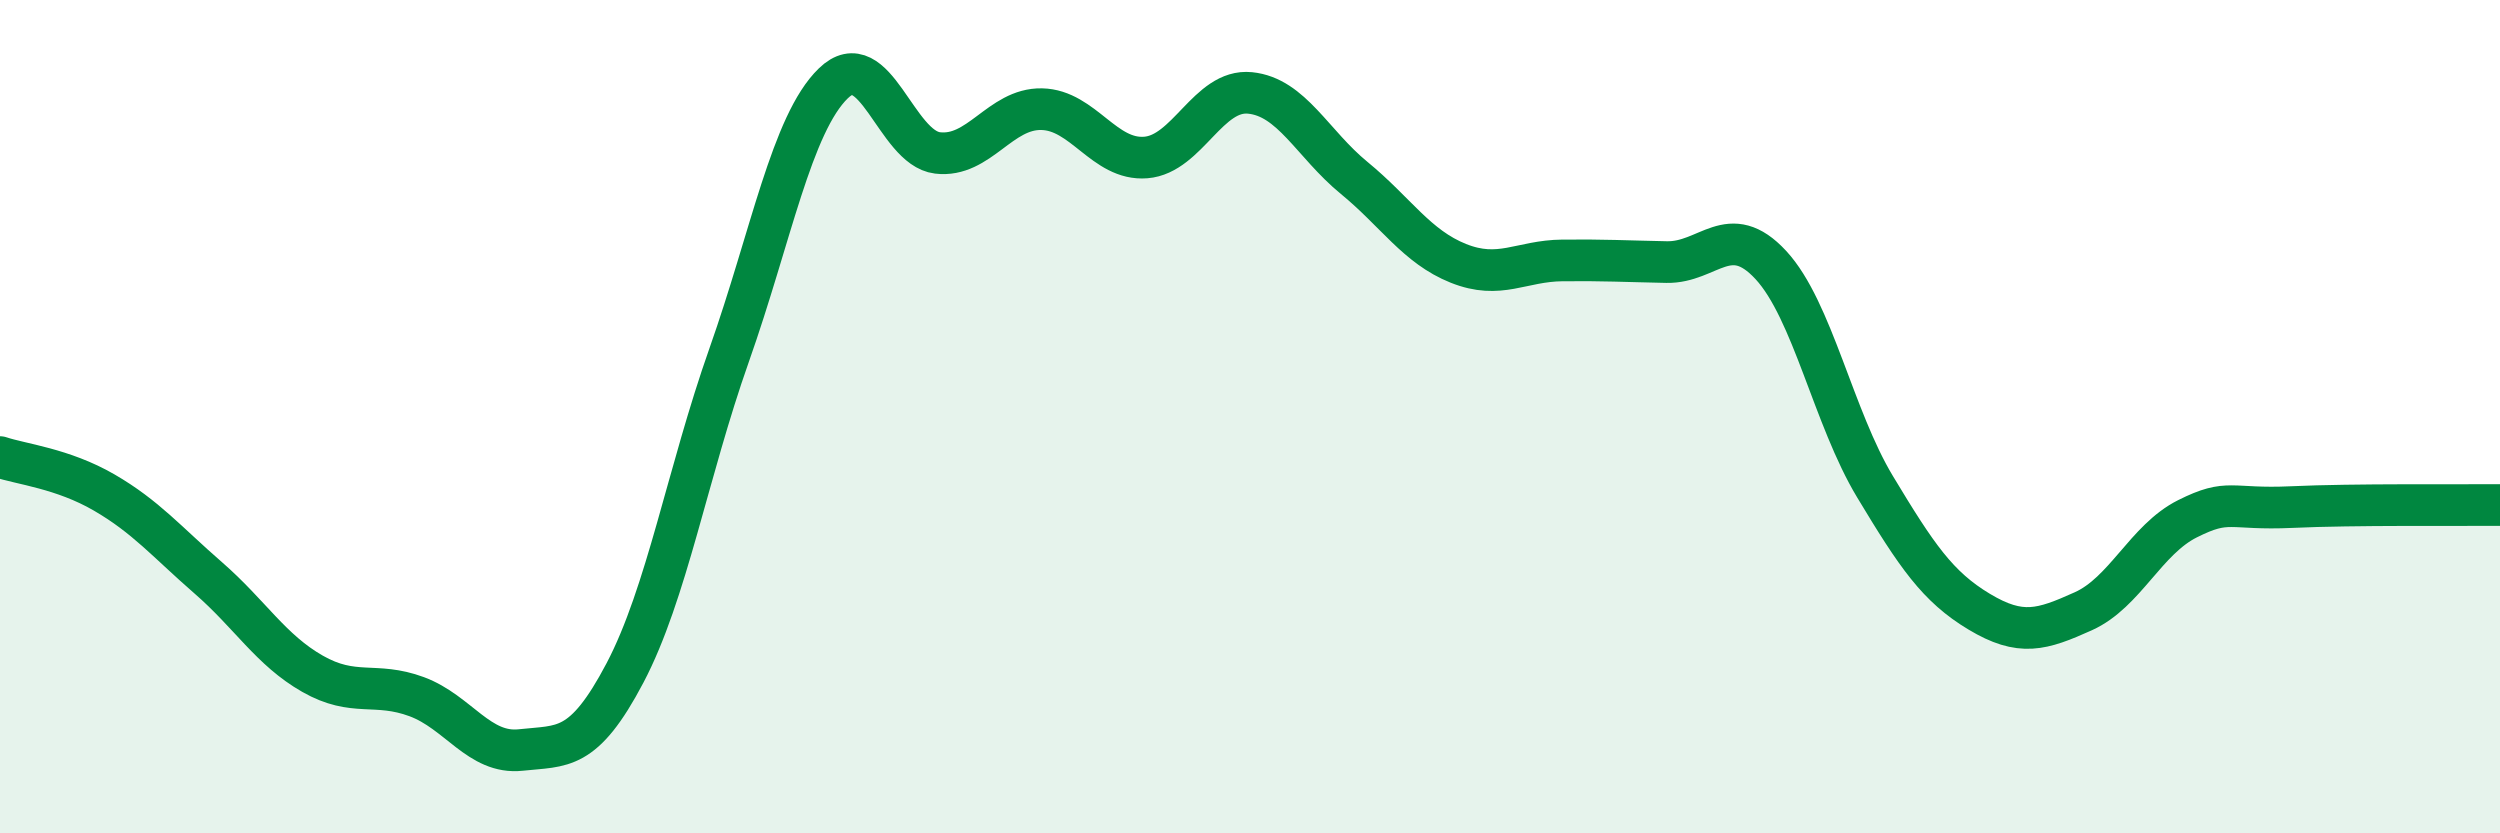
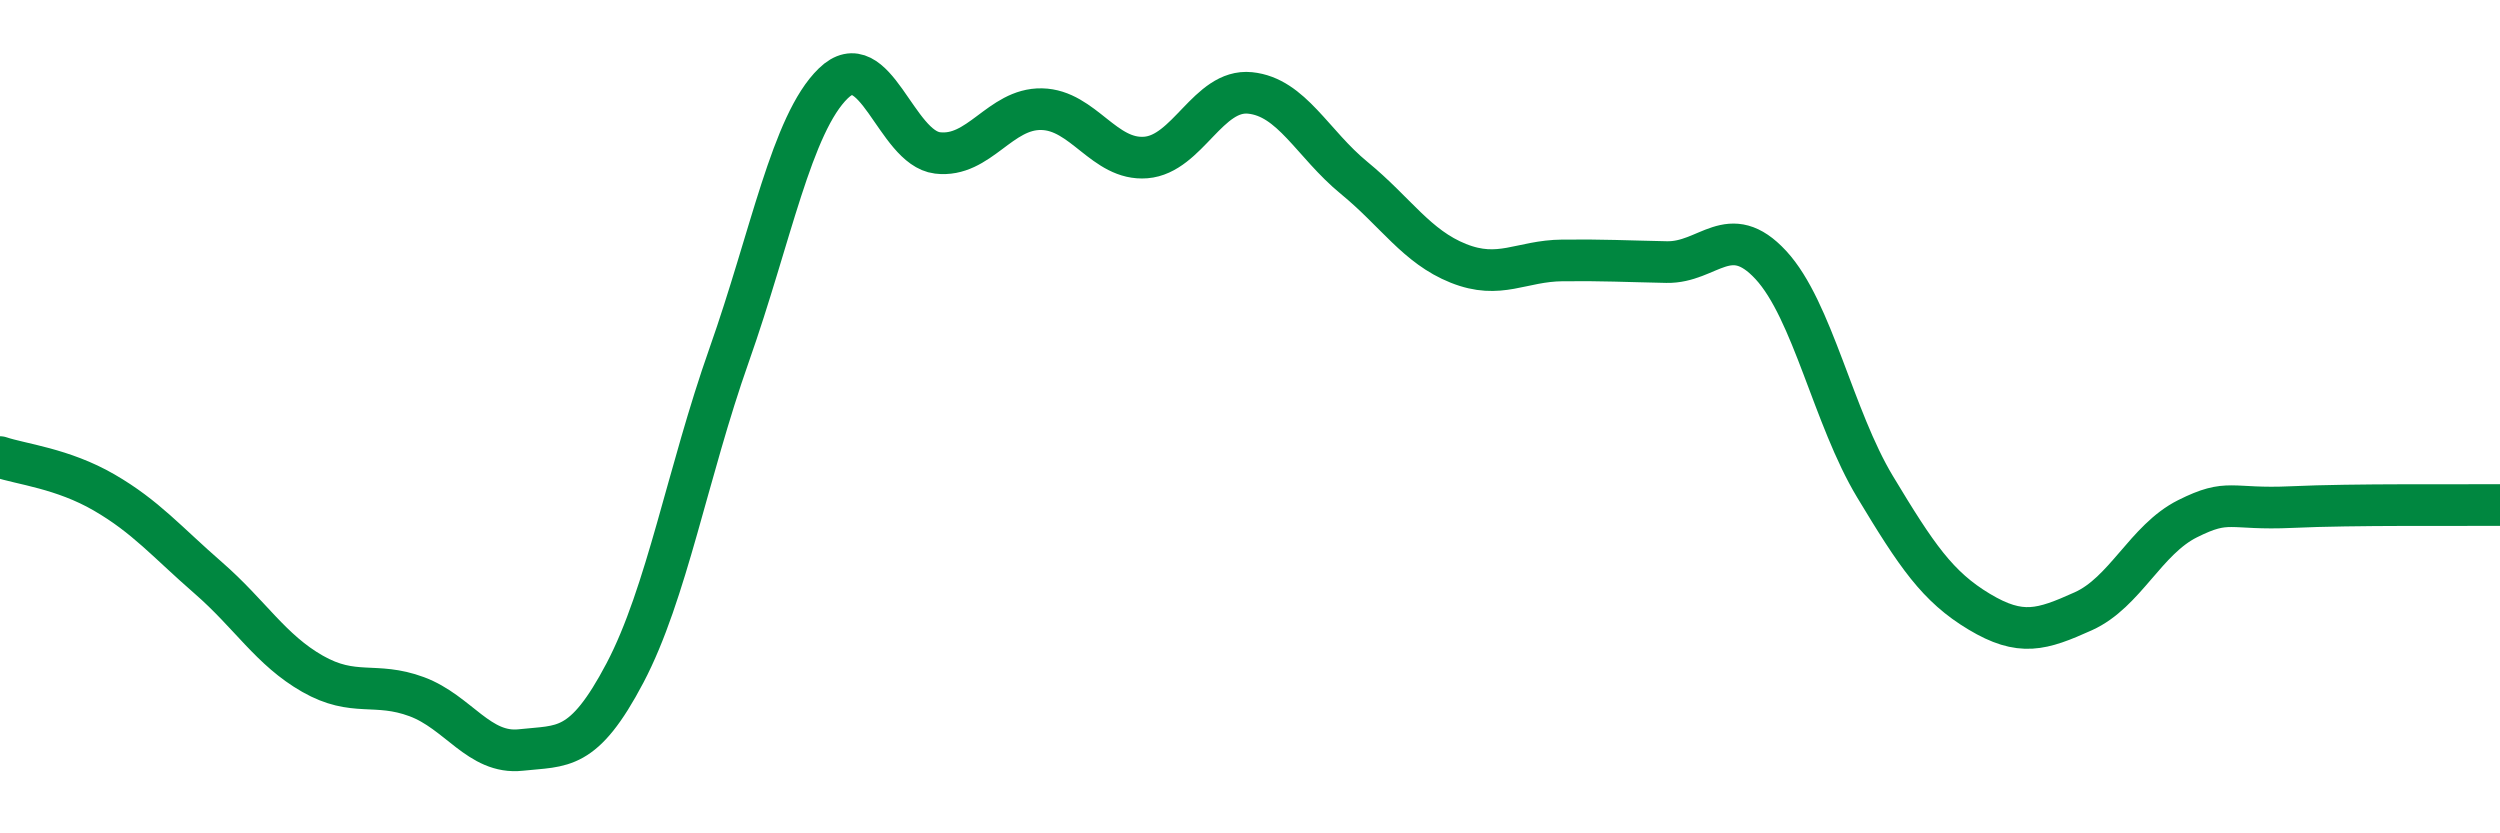
<svg xmlns="http://www.w3.org/2000/svg" width="60" height="20" viewBox="0 0 60 20">
-   <path d="M 0,10.97 C 0.5,11.14 1.5,11.24 2.5,11.82 C 3.5,12.4 4,13 5,13.87 C 6,14.74 6.5,15.6 7.5,16.17 C 8.5,16.74 9,16.35 10,16.72 C 11,17.09 11.5,18.11 12.5,18 C 13.5,17.89 14,18.05 15,16.15 C 16,14.25 16.5,11.35 17.5,8.52 C 18.5,5.69 19,2.97 20,2 C 21,1.03 21.5,3.55 22.5,3.67 C 23.5,3.79 24,2.6 25,2.62 C 26,2.64 26.5,3.86 27.5,3.78 C 28.5,3.7 29,2.13 30,2.23 C 31,2.33 31.5,3.45 32.5,4.27 C 33.5,5.09 34,5.92 35,6.32 C 36,6.72 36.5,6.26 37.5,6.25 C 38.5,6.24 39,6.27 40,6.29 C 41,6.31 41.5,5.28 42.5,6.36 C 43.5,7.44 44,10.02 45,11.68 C 46,13.34 46.5,14.08 47.5,14.68 C 48.5,15.28 49,15.12 50,14.67 C 51,14.22 51.5,12.95 52.5,12.45 C 53.5,11.95 53.5,12.24 55,12.17 C 56.5,12.1 59,12.13 60,12.12L60 20L0 20Z" fill="#008740" opacity="0.1" stroke-linecap="round" stroke-linejoin="round" />
  <path d="M 0,10.97 C 0.5,11.14 1.5,11.24 2.5,11.82 C 3.5,12.4 4,13 5,13.87 C 6,14.74 6.5,15.6 7.5,16.17 C 8.5,16.74 9,16.35 10,16.72 C 11,17.09 11.5,18.11 12.5,18 C 13.5,17.89 14,18.05 15,16.15 C 16,14.25 16.5,11.35 17.5,8.52 C 18.5,5.69 19,2.97 20,2 C 21,1.03 21.5,3.55 22.5,3.67 C 23.5,3.79 24,2.6 25,2.62 C 26,2.64 26.5,3.86 27.5,3.78 C 28.5,3.7 29,2.13 30,2.23 C 31,2.33 31.5,3.45 32.5,4.27 C 33.5,5.09 34,5.92 35,6.32 C 36,6.72 36.5,6.26 37.5,6.25 C 38.5,6.24 39,6.27 40,6.29 C 41,6.31 41.5,5.28 42.5,6.36 C 43.5,7.44 44,10.02 45,11.68 C 46,13.34 46.5,14.08 47.5,14.68 C 48.5,15.28 49,15.12 50,14.67 C 51,14.22 51.5,12.95 52.5,12.45 C 53.5,11.95 53.5,12.24 55,12.17 C 56.5,12.1 59,12.13 60,12.12" stroke="#008740" stroke-width="1" fill="none" stroke-linecap="round" stroke-linejoin="round" />
</svg>